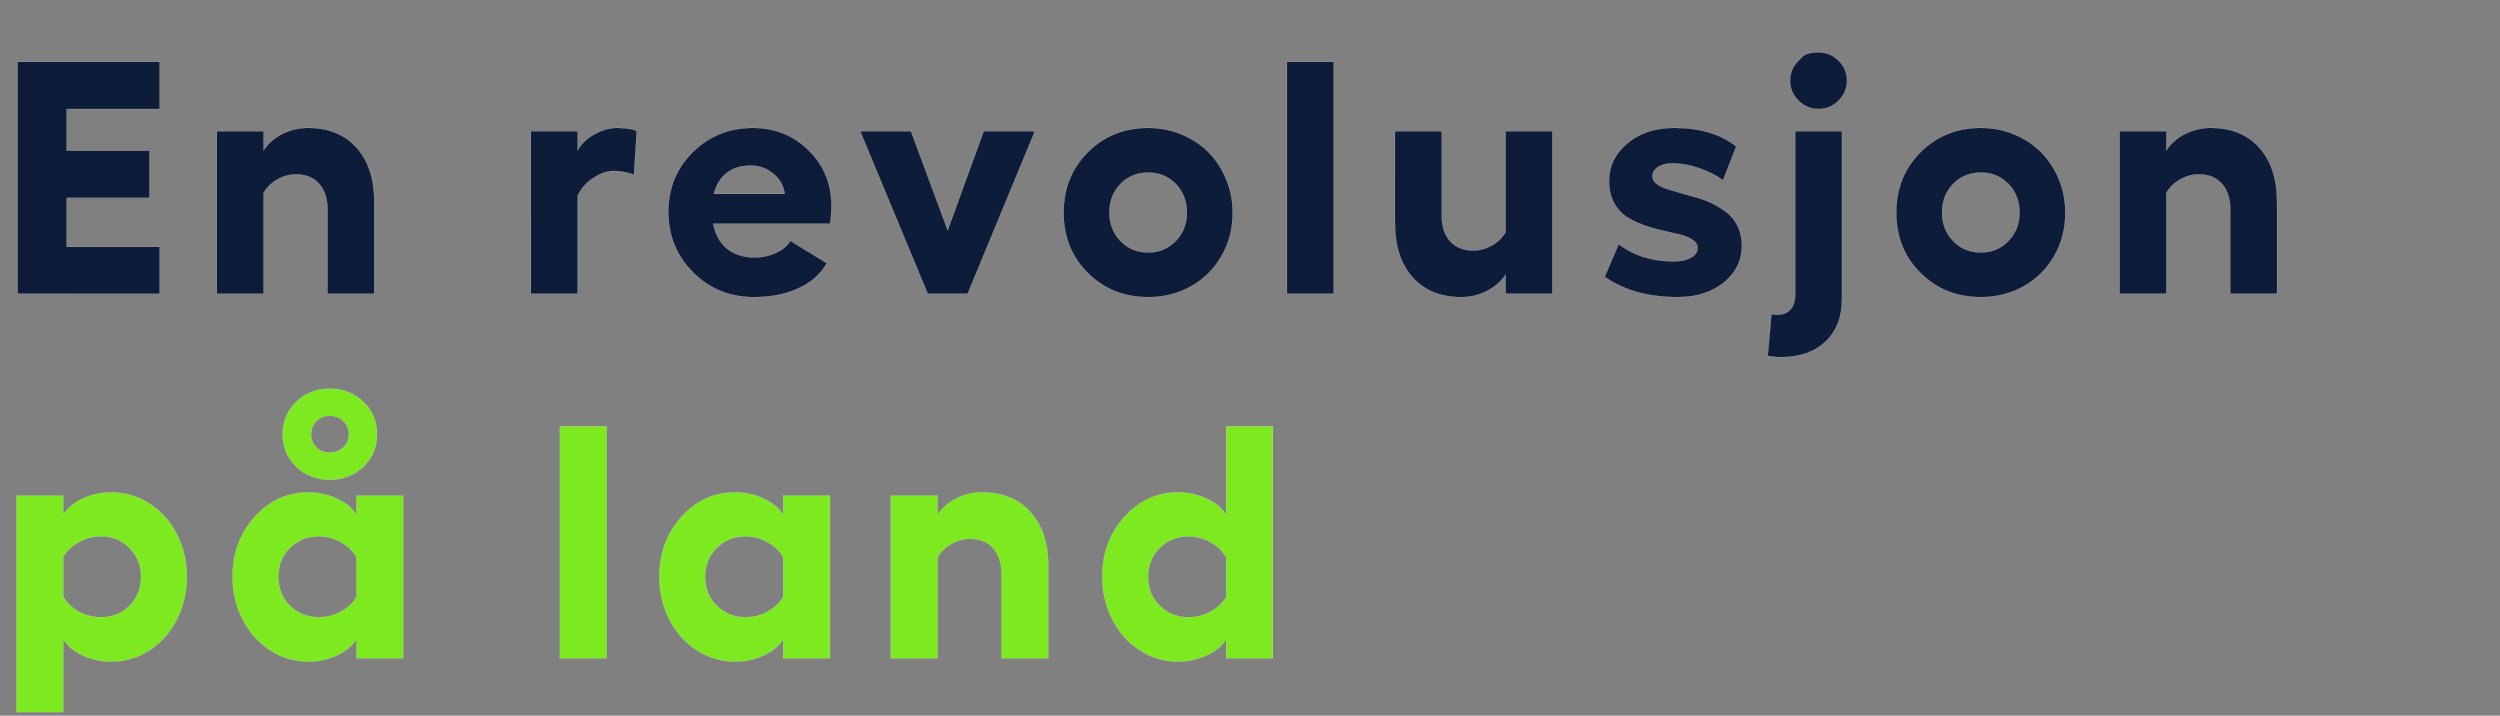
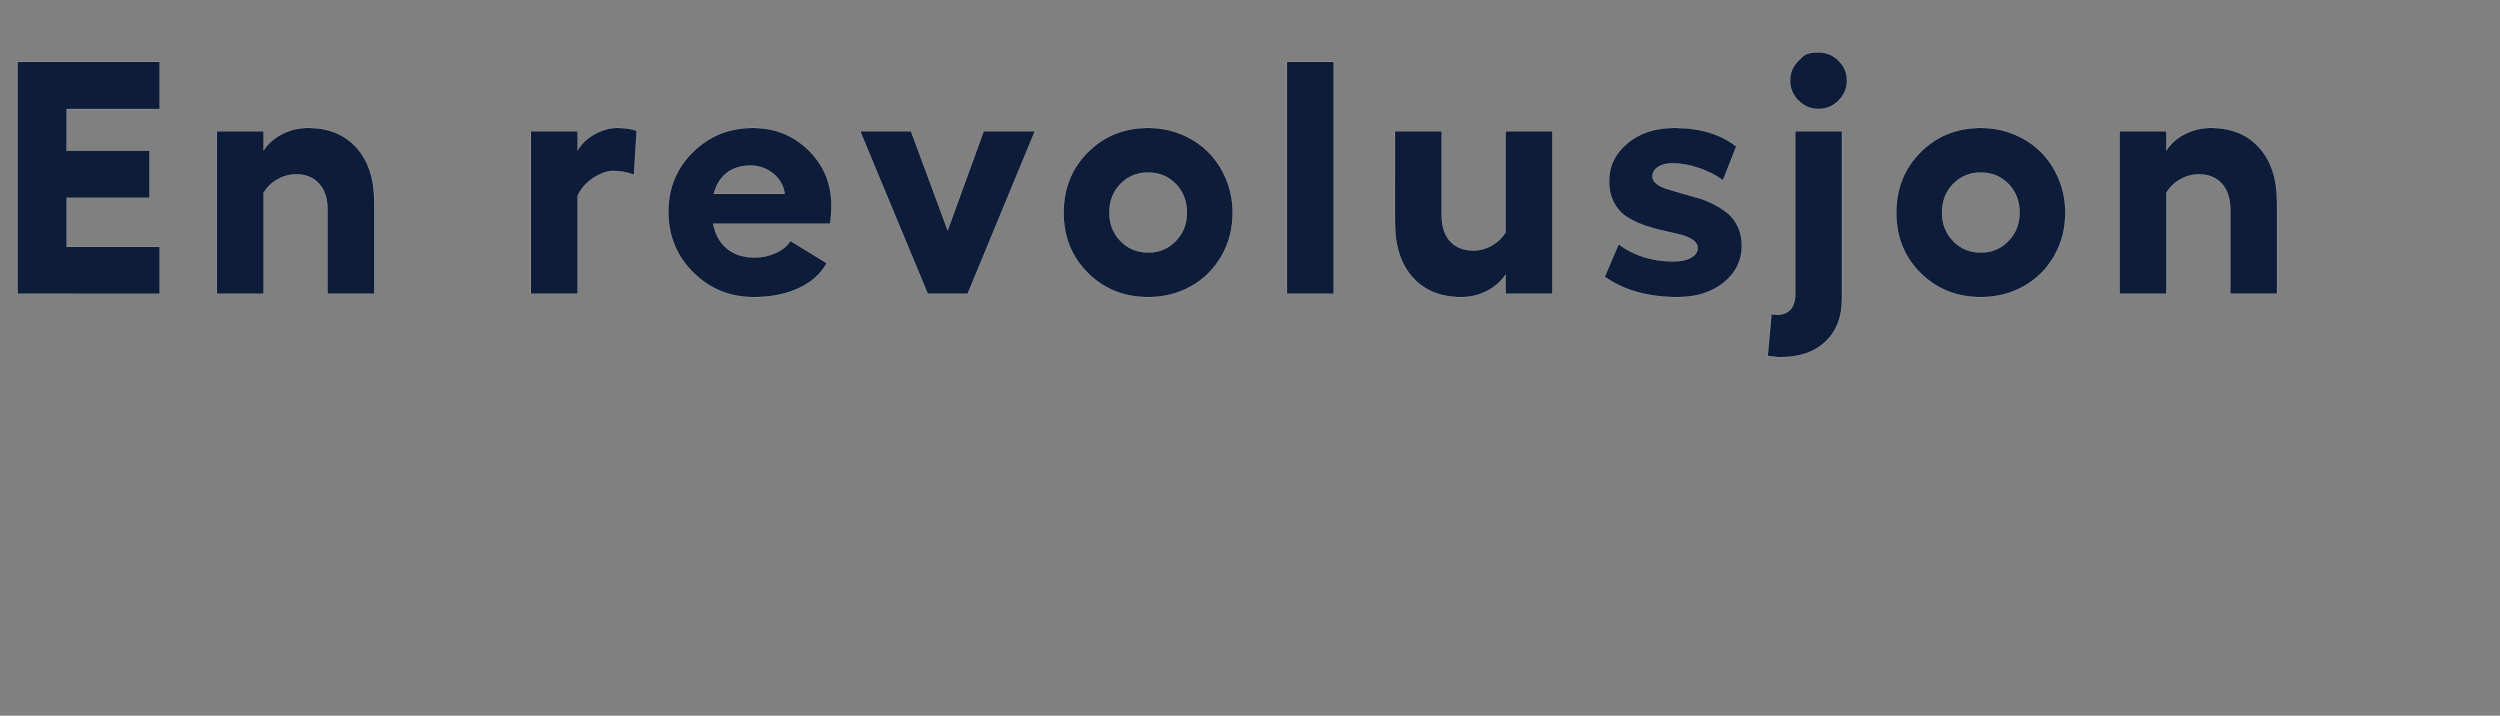
<svg xmlns="http://www.w3.org/2000/svg" width="177" height="50.667" viewBox="0 0 177 50.667">
  <rect x="0" y="0" width="177" height="50.667" fill="#808080" stroke="none" />
  <g fill="#0d1c38" stroke="#fff">
    <path d="M1.248 4.384h10.057v3.333H4.719v2.955h5.864v3.333H4.72v3.47h6.586v3.333H1.248zM21.815 9.057q2.176 0 3.43 1.403t1.254 3.83v6.518h-3.31v-5.956q0-1.18-.595-1.844-.596-.664-1.627-.664-.687 0-1.317.355-.63.355-.985.95v7.159h-3.31V9.286h3.31v1.363q.47-.733 1.323-1.163.853-.43 1.827-.43zM43.67 9.057q.883 0 1.41.206l-.195 3.104q-.733-.264-1.478-.264-.618 0-1.368.476-.75.475-1.14 1.265v6.964h-3.31V9.286h3.31v1.363q.4-.71 1.208-1.151.808-.441 1.564-.441zM58.865 14.543q0 .699-.091 1.294h-8.281q.229 1.168.996 1.781.768.613 1.959.613.779 0 1.495-.332.715-.332 1.013-.848l2.577 1.58q-.63 1.146-1.993 1.776-1.363.63-3.16.63-2.544 0-4.302-1.747-1.758-1.746-1.758-4.3 0-2.509 1.735-4.221 1.736-1.712 4.255-1.712 2.337 0 3.946 1.592 1.61 1.592 1.61 3.894zm-8.326-.813h5.016q-.103-.86-.801-1.432-.7-.573-1.615-.573-1.031 0-1.696.527-.664.527-.904 1.478zM73.27 9.286l-4.765 11.522h-2.818L60.9 9.286h3.596l2.6 7.02 2.554-7.02zM81.294 9.057q1.249 0 2.354.458t1.901 1.254q.796.796 1.26 1.913.464 1.116.464 2.376 0 1.684-.785 3.058-.784 1.375-2.153 2.148-1.369.773-3.04.773-2.555 0-4.273-1.706-1.718-1.707-1.718-4.273 0-2.565 1.718-4.283 1.718-1.718 4.272-1.718zm0 3.16q-1.18 0-1.964.808-.785.808-.785 2.033 0 1.191.785 2.005.784.813 1.964.813 1.157 0 1.947-.813.79-.814.79-2.005 0-1.225-.784-2.033-.785-.807-1.953-.807zM94.427 4.384v16.424h-3.31V4.384zM106.598 9.286h3.31v11.522h-3.31v-1.363q-.493.733-1.334 1.163-.842.43-1.804.43-2.188 0-3.442-1.398t-1.254-3.849V9.286h3.31v5.967q0 1.18.601 1.833.601.652 1.632.652.676 0 1.3-.349.624-.35.99-.945zM118.78 21.037q-3.138 0-5.165-1.443l.985-2.302q1.626 1.214 3.894 1.214.767 0 1.231-.264.464-.263.464-.675 0-.355-.35-.59-.349-.235-.899-.372-.55-.138-1.214-.281-.664-.143-1.328-.378-.665-.235-1.214-.584-.55-.35-.9-.985-.349-.636-.36-1.495-.023-1.626 1.283-2.726 1.305-1.1 3.333-1.1 2.737 0 4.386 1.318l-.939 2.394q-.687-.516-1.678-.86-.99-.343-1.907-.343-.63 0-1.02.263-.389.264-.389.653 0 .298.275.521.275.224.716.361.441.138 1.008.304.567.166 1.151.326.584.16 1.151.447.567.286 1.014.647.446.36.727.945.28.584.292 1.328 0 1.604-1.277 2.64-1.277 1.037-3.27 1.037zM127.332 4.298l.297-.295q.298-.295 1.123-.295.824 0 1.42.59t.596 1.403q0 .824-.596 1.42t-1.42.596q-.825 0-1.42-.596-.596-.596-.596-1.42 0-.813.596-1.403zm-1.913 17.942q.275.046.4.046.596 0 .94-.367.343-.366.343-1.088V9.286h3.31v11.877q0 1.913-1.162 3.018-1.163 1.105-3.155 1.105-.47 0-.94-.091zM140.247 9.057q1.248 0 2.354.458 1.105.458 1.9 1.254.797.796 1.26 1.913.465 1.116.465 2.376 0 1.684-.785 3.058-.785 1.375-2.153 2.148-1.369.773-3.041.773-2.554 0-4.272-1.706-1.718-1.707-1.718-4.273 0-2.565 1.718-4.283 1.718-1.718 4.272-1.718zm0 3.16q-1.18 0-1.964.808-.785.808-.785 2.033 0 1.191.785 2.005.784.813 1.964.813 1.157 0 1.947-.813.79-.814.79-2.005 0-1.225-.784-2.033-.785-.807-1.953-.807zM156.53 9.057q2.176 0 3.43 1.403t1.254 3.83v6.518h-3.31v-5.956q0-1.18-.596-1.844-.595-.664-1.626-.664-.687 0-1.317.355-.63.355-.985.95v7.159h-3.31V9.286h3.31v1.363q.47-.733 1.323-1.163.853-.43 1.826-.43z" stroke-width=".011" />
  </g>
  <g fill="#7de91f" stroke="#fff">
-     <path d="M7.88 34.86q1.478 0 2.709.795 1.231.796 1.935 2.17.705 1.375.705 3.013t-.705 3.018q-.704 1.38-1.935 2.182t-2.709.802q-1.088 0-2.033-.441-.945-.441-1.369-1.151v5.165h-3.31V35.088h3.31v1.363q.424-.71 1.37-1.15.944-.442 2.032-.442zM7.158 43.7q1.203 0 2.016-.818.814-.82.814-2.045 0-1.214-.82-2.039-.818-.824-2.01-.824-.836 0-1.569.406-.733.407-1.11 1.048v2.818q.377.653 1.099 1.054.721.4 1.58.4zM23.338 33.966q-1.409 0-2.365-.922-.957-.922-.957-2.285 0-1.375.957-2.308.956-.933 2.365-.933 1.42 0 2.388.933t.968 2.308q0 1.363-.968 2.285-.968.922-2.388.922zm0-4.524q-.561 0-.933.372-.373.372-.373.945 0 .55.373.916.372.367.933.367.584 0 .974-.373.389-.372.389-.91 0-.561-.39-.94-.389-.377-.973-.377zm1.901 5.646h3.31v11.523h-3.31v-1.363q-.423.71-1.368 1.15-.945.442-2.033.442-1.478 0-2.715-.802-1.237-.802-1.947-2.182t-.71-3.018q0-2.497 1.563-4.238 1.564-1.74 3.809-1.74 1.076 0 2.027.446.95.447 1.374 1.145zm-2.668 8.613q.836 0 1.563-.4.727-.401 1.105-1.031v-2.818q-.378-.653-1.105-1.065-.727-.412-1.563-.412-1.214 0-2.04.819-.824.819-.824 2.044 0 1.226.825 2.045.825.818 2.039.818zM42.95 30.186v16.425h-3.31V30.186zM55.452 35.088h3.31v11.523h-3.31v-1.363q-.424.71-1.369 1.15-.944.442-2.033.442-1.477 0-2.714-.802-1.237-.802-1.947-2.182t-.71-3.018q0-2.497 1.563-4.238 1.564-1.74 3.808-1.74 1.077 0 2.028.446.95.447 1.374 1.145zm-2.668 8.613q.836 0 1.563-.4.727-.401 1.105-1.031v-2.818q-.378-.653-1.105-1.065-.727-.412-1.563-.412-1.215 0-2.04.819-.824.819-.824 2.044 0 1.226.825 2.045.824.818 2.039.818zM69.536 34.86q2.176 0 3.43 1.402 1.254 1.403 1.254 3.832v6.517h-3.31v-5.956q0-1.18-.595-1.844-.596-.665-1.627-.665-.687 0-1.317.356-.63.355-.985.95v7.159h-3.31V35.088h3.31v1.363q.47-.733 1.323-1.162.853-.43 1.827-.43zM86.815 30.186h3.31v16.425h-3.31v-1.363q-.424.71-1.369 1.15-.945.442-2.033.442-1.477 0-2.714-.802-1.237-.802-1.948-2.182-.71-1.38-.71-3.018 0-2.497 1.564-4.238 1.563-1.74 3.808-1.74 1.077 0 2.027.446.951.447 1.375 1.145zm-2.669 13.515q.836 0 1.564-.4.727-.401 1.105-1.031v-2.818q-.378-.653-1.105-1.065-.728-.412-1.564-.412-1.214 0-2.039.819-.824.819-.824 2.044 0 1.226.824 2.045.825.818 2.04.818z" stroke-width=".011" />
-   </g>
+     </g>
</svg>